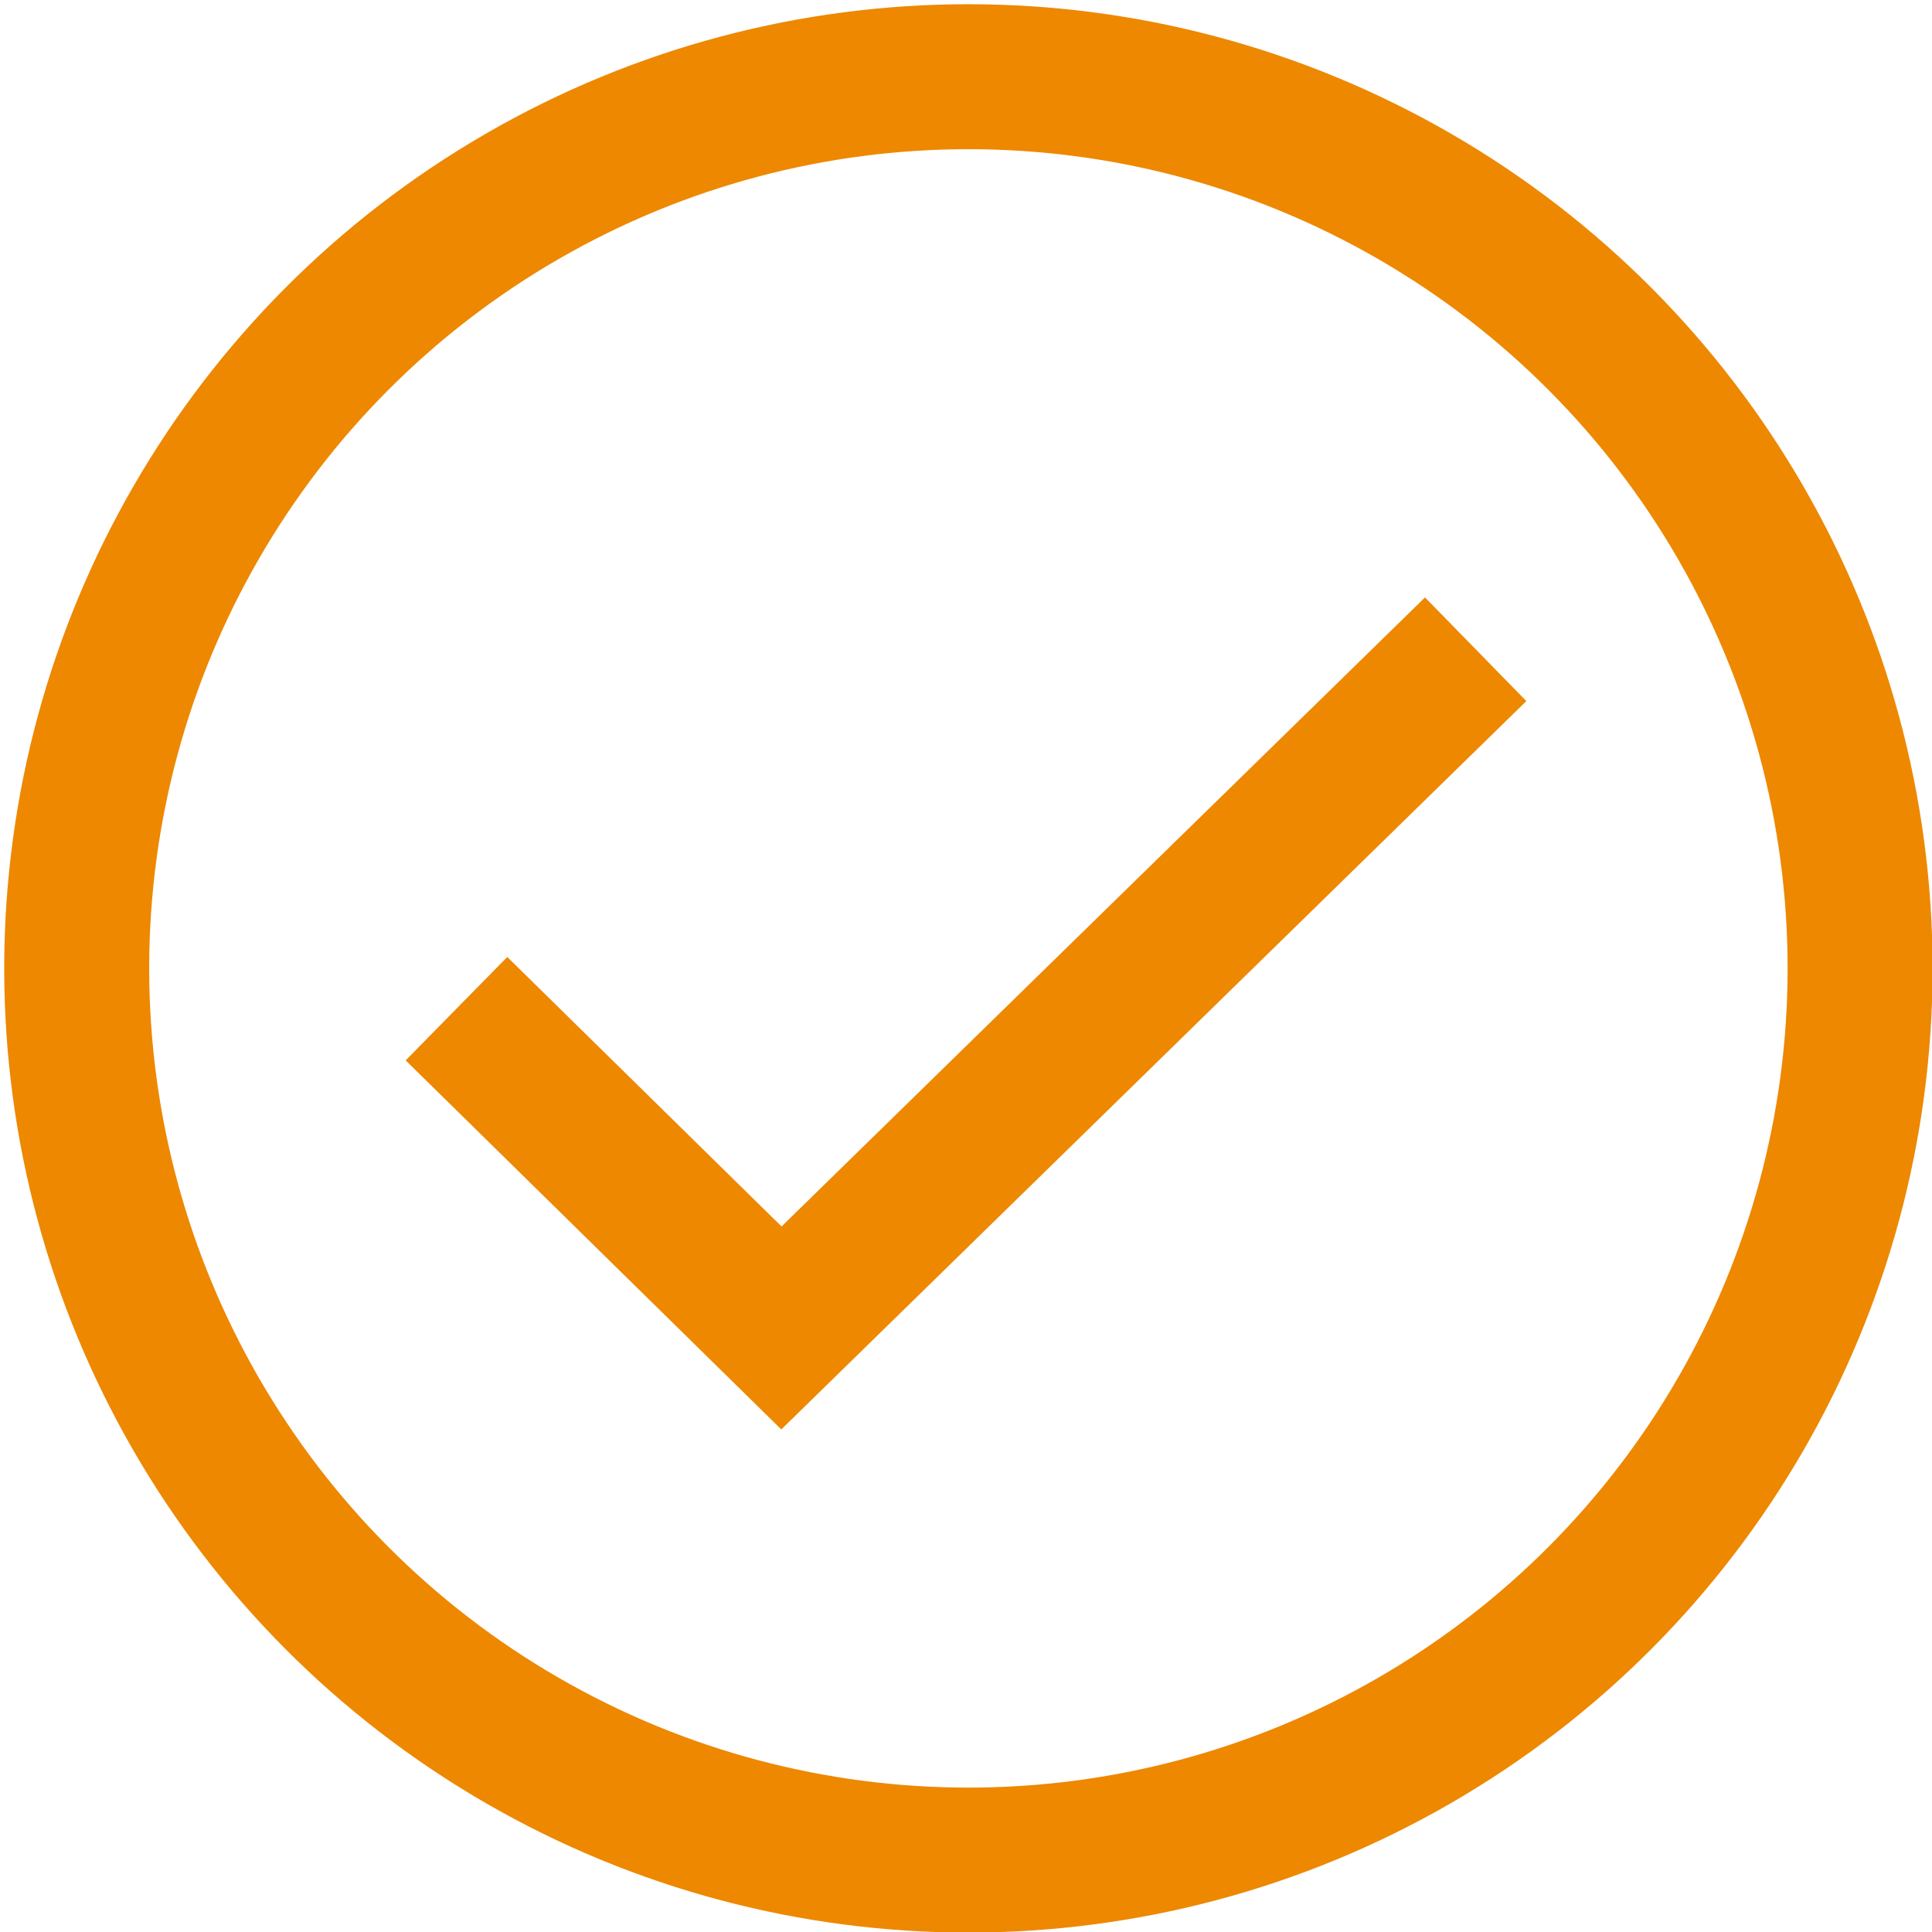
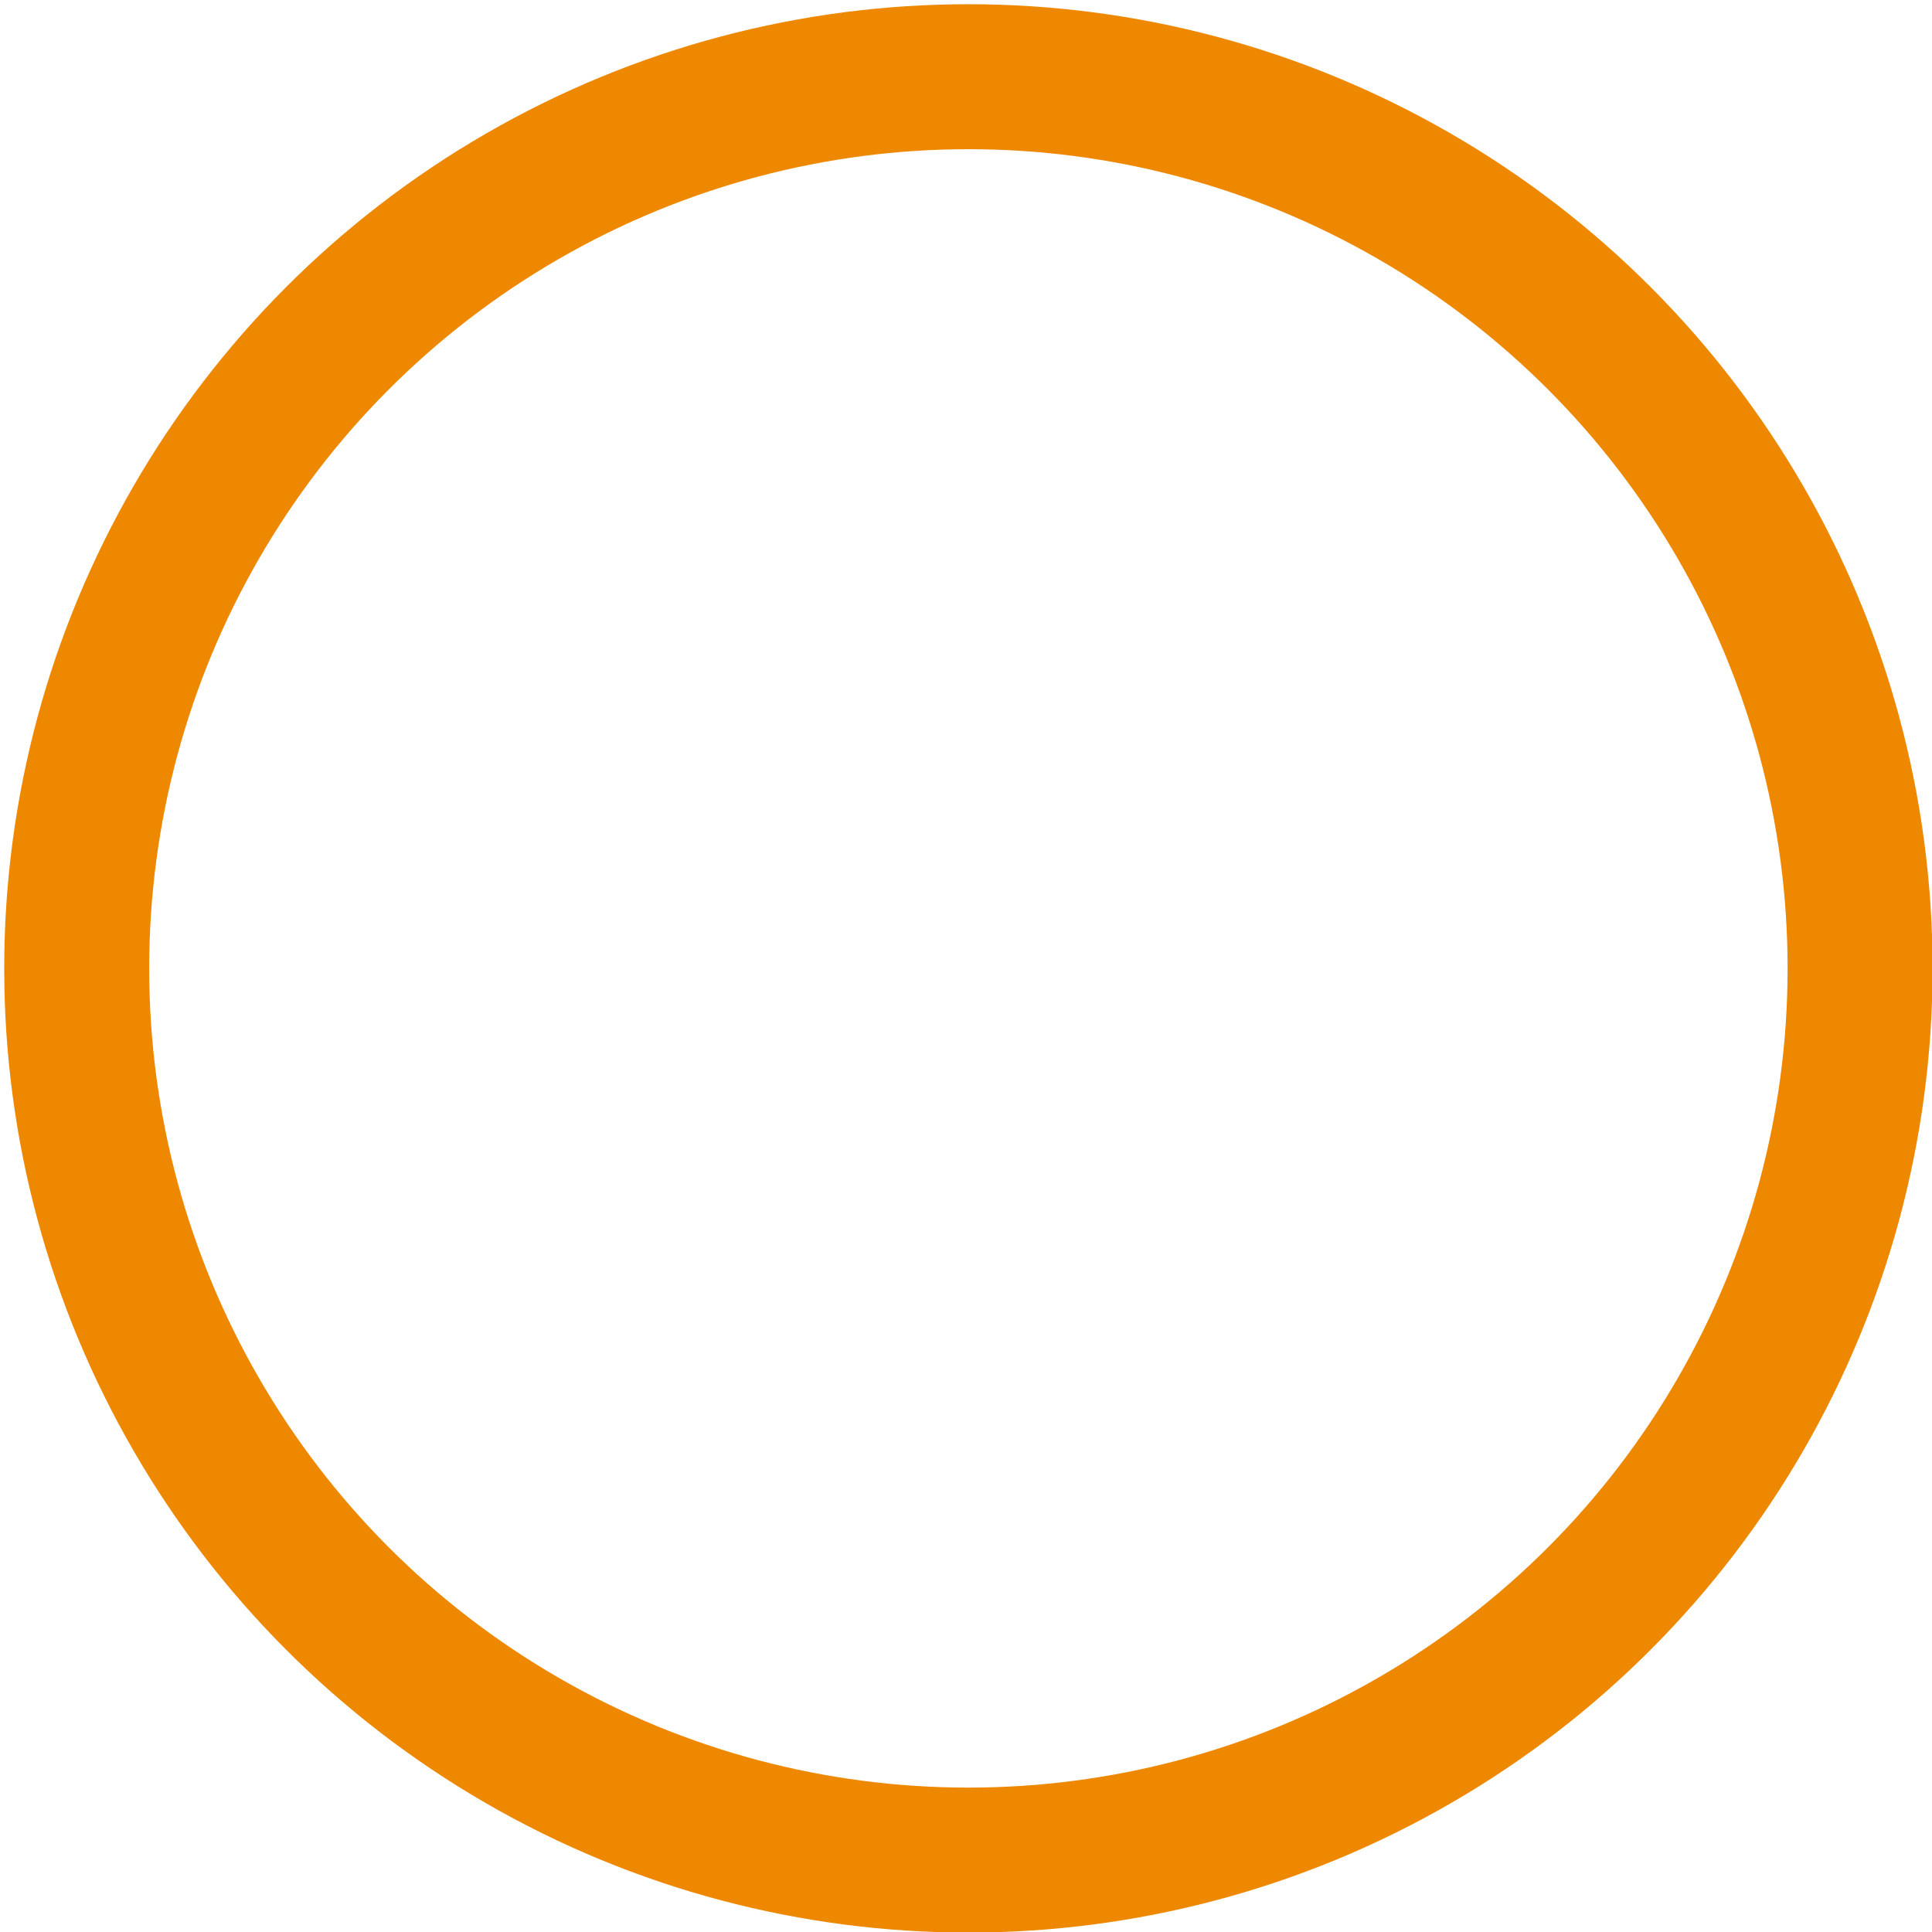
<svg xmlns="http://www.w3.org/2000/svg" version="1.1" id="Layer_1" x="0px" y="0px" viewBox="0 0 40.3 40.3" style="enable-background:new 0 0 40.3 40.3;" xml:space="preserve">
  <style type="text/css">
	.st0{fill:none;stroke:#ED8800;stroke-width:3.024;stroke-linecap:square;stroke-miterlimit:4.032;}
</style>
-   <polyline class="st0" points="10.6,22.1 16.3,27.7 29.7,14.6 " />
  <circle class="st0" cx="20.2" cy="20.2" r="18.6" />
</svg>